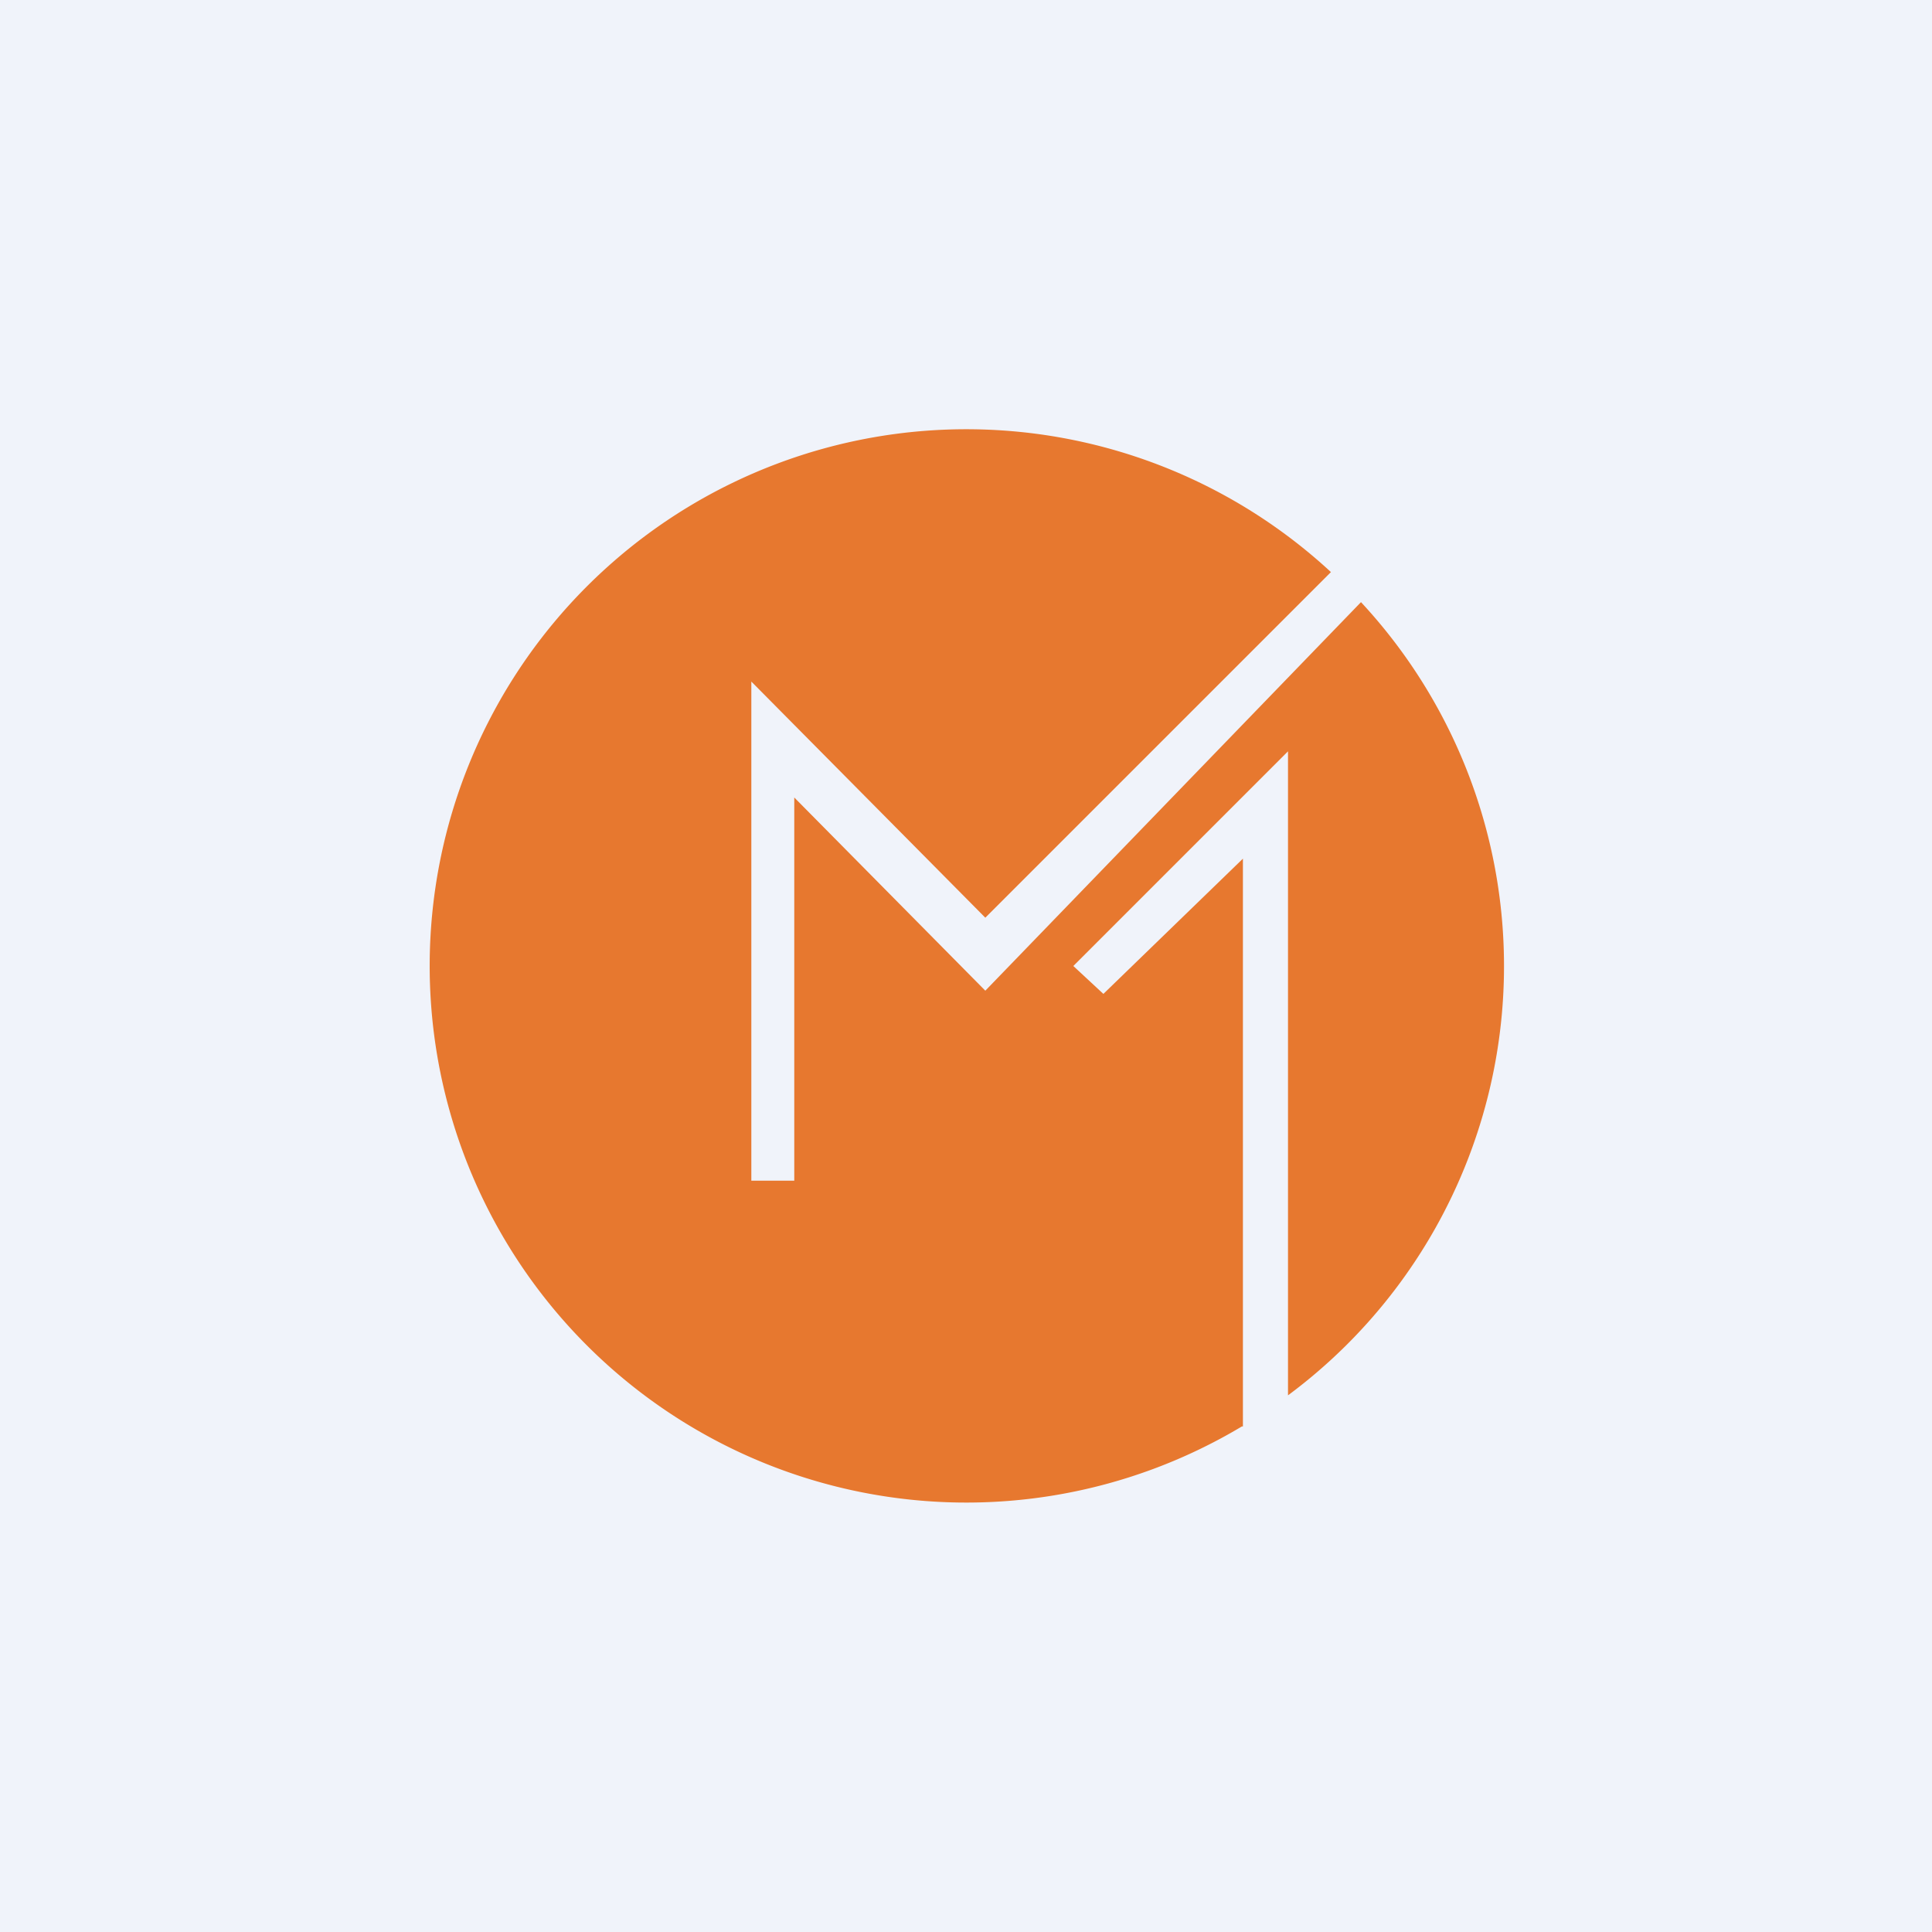
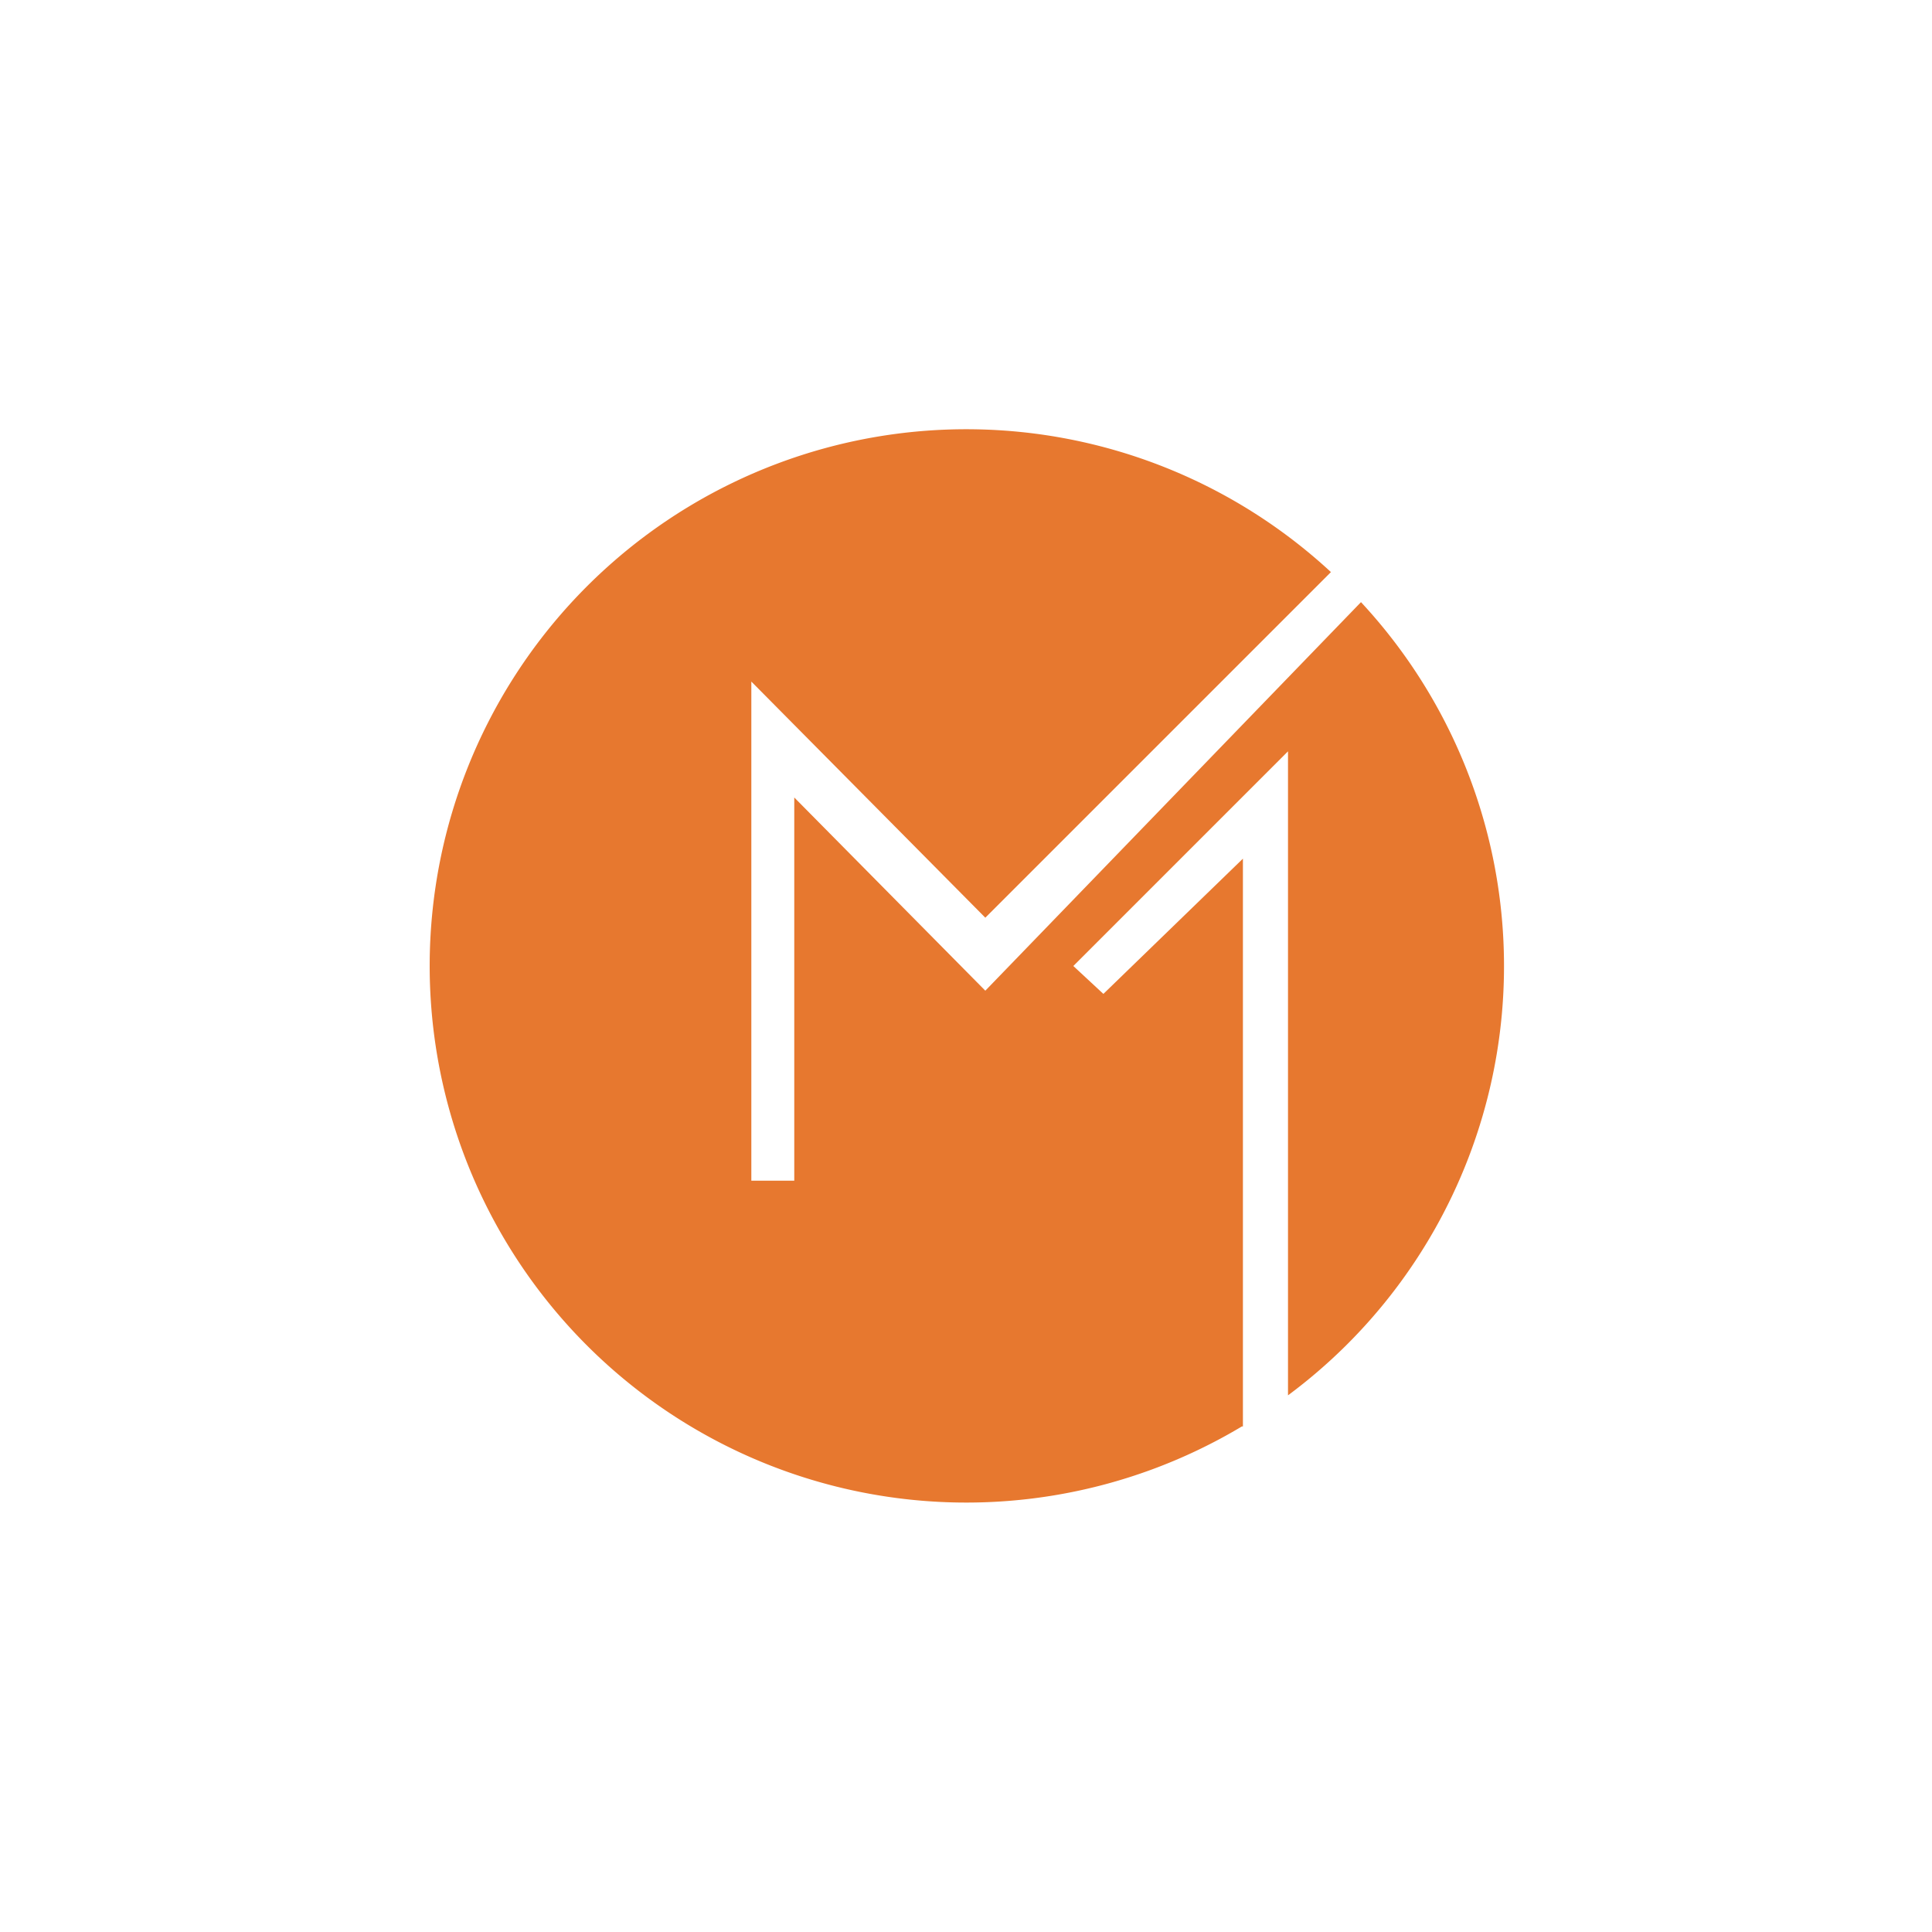
<svg xmlns="http://www.w3.org/2000/svg" width="18" height="18" viewBox="0 0 18 18">
-   <path fill="#F0F3FA" d="M0 0h18v18H0z" />
  <path d="M11.57 13.29a5 5 0 1 1 .83-7.96L9.18 8.55 7 6.35V11h.4V7.43l1.78 1.8 3.5-3.62A4.98 4.98 0 0 1 12 13V7l-2 2 .28.26L11.58 8v5.29Z" fill="#E7782F" />
</svg>